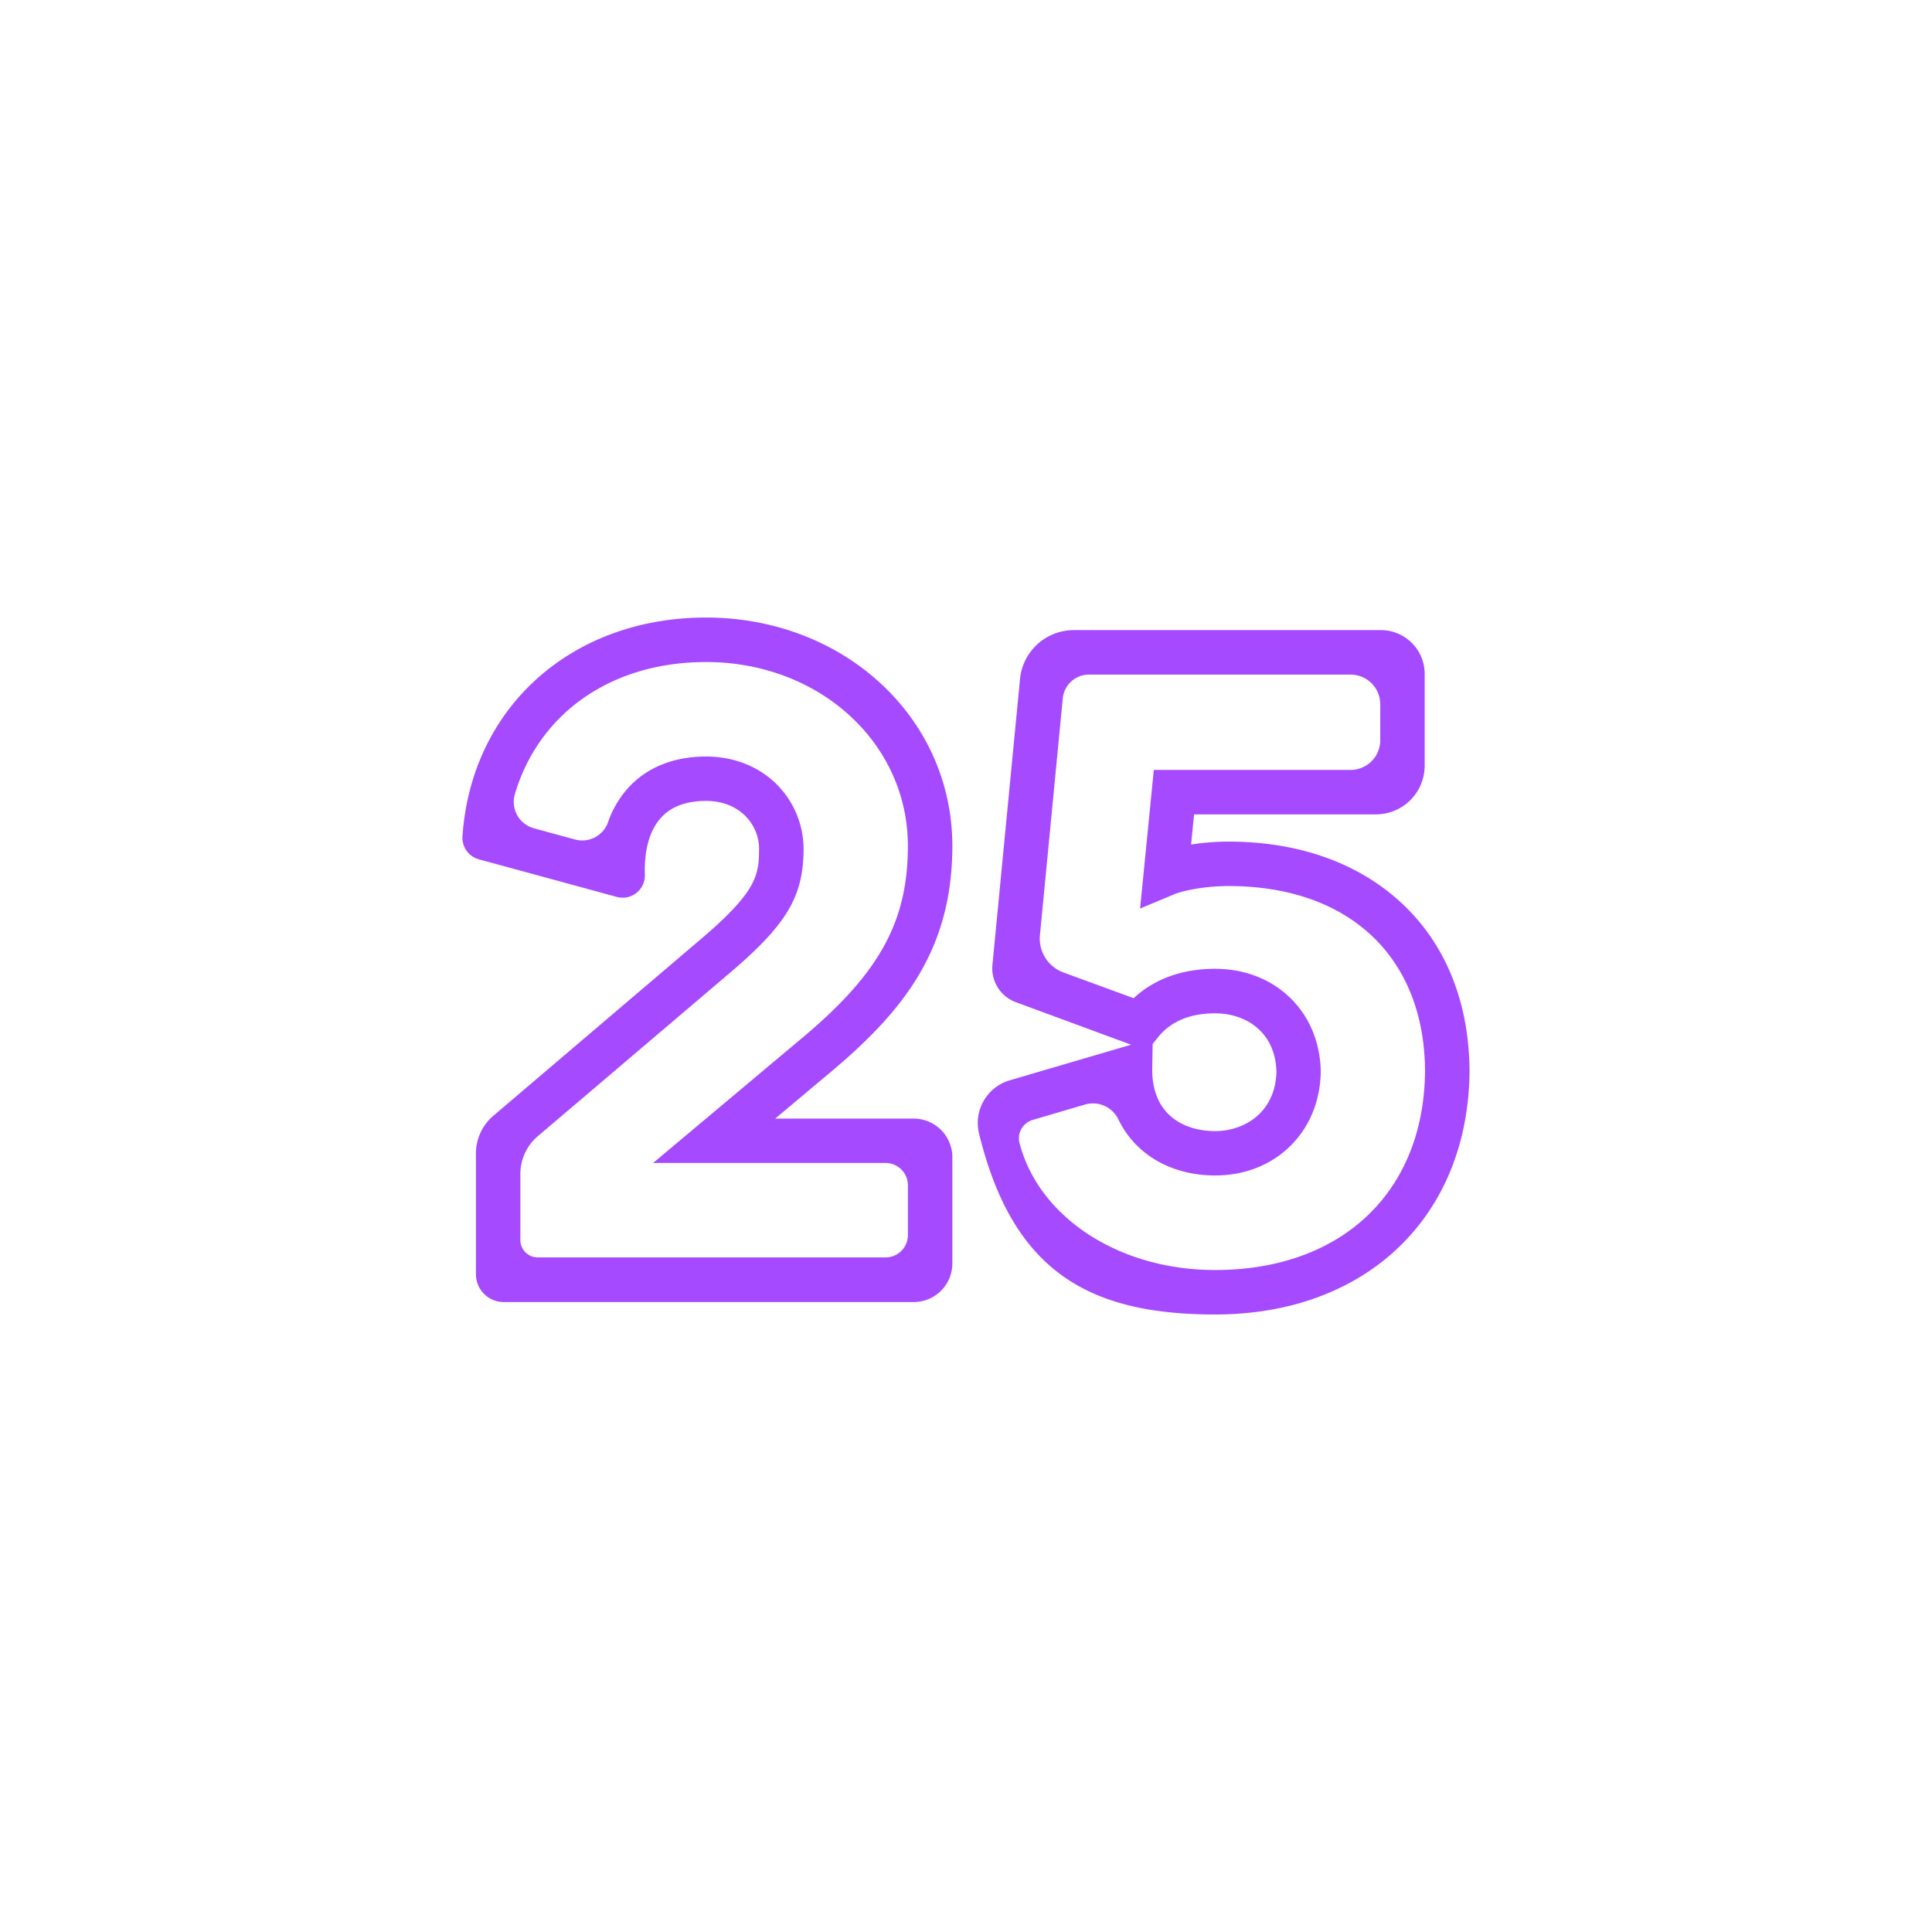
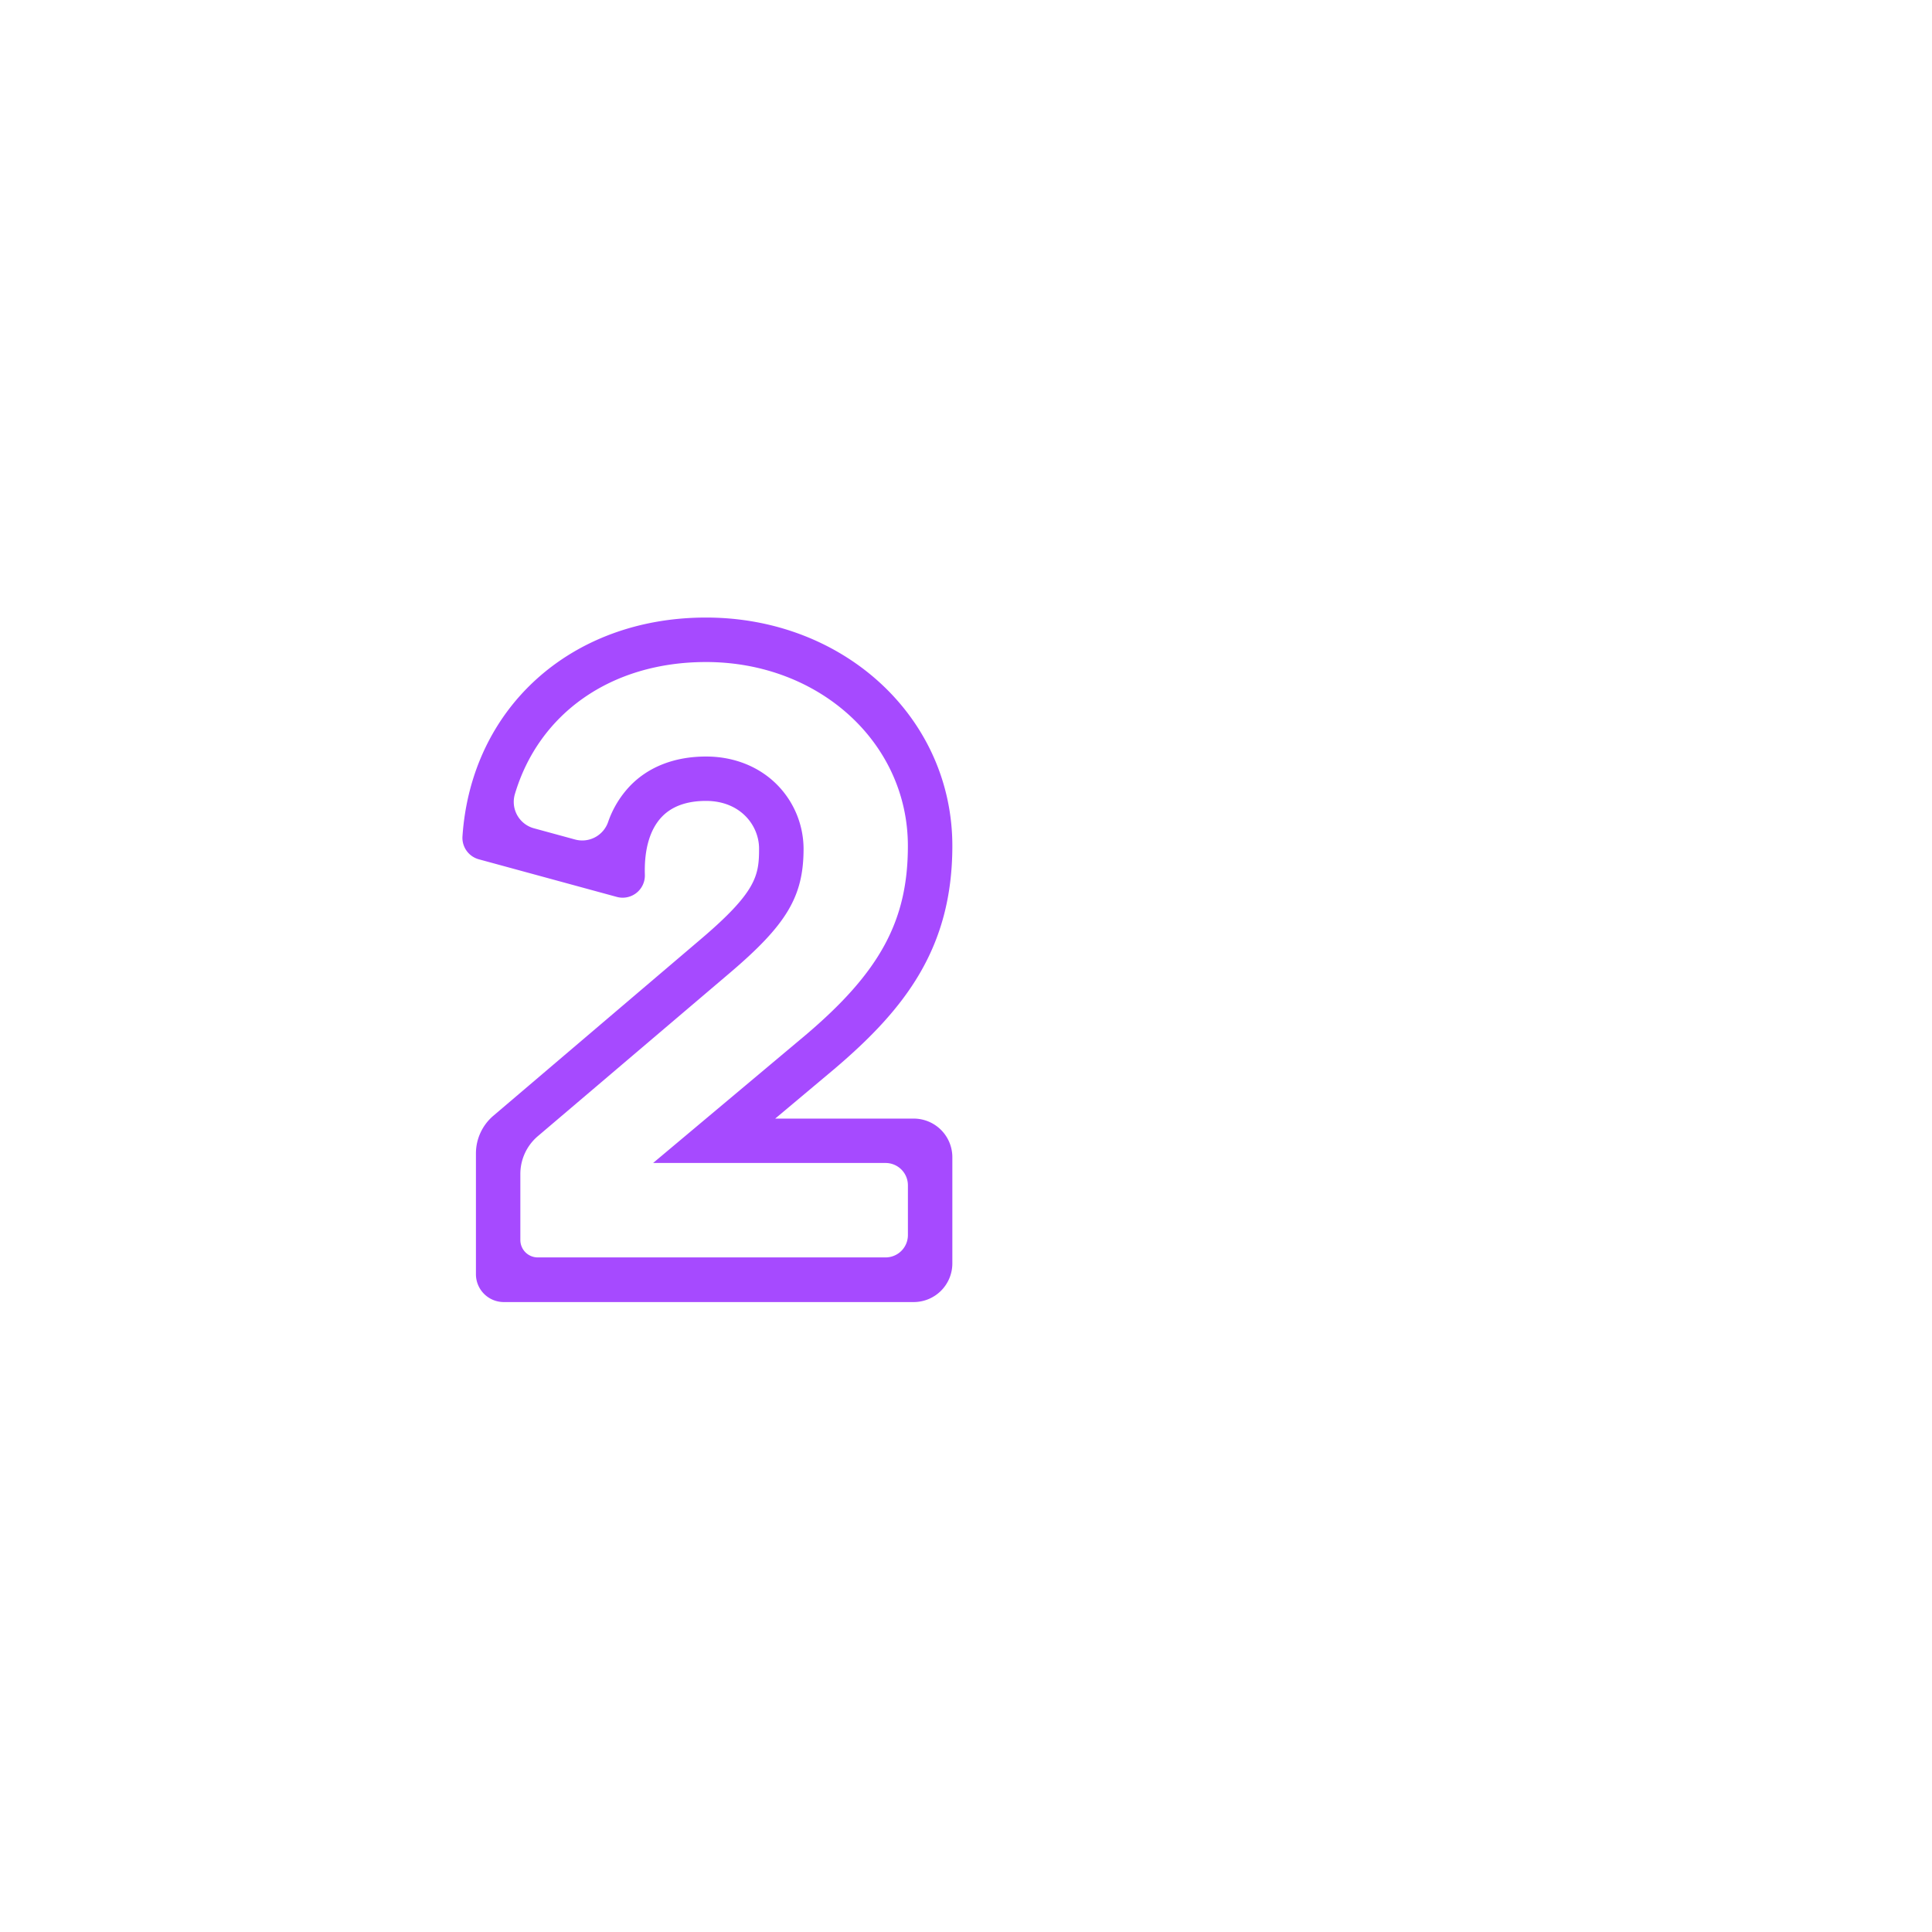
<svg xmlns="http://www.w3.org/2000/svg" id="Layer_1" data-name="Layer 1" viewBox="0 0 1200 1200">
  <defs>
    <style>.cls-1{fill:#a64aff;}</style>
  </defs>
  <path class="cls-1" d="M591.52,525.41c0-79.53-67.19-141.84-153-141.84-83.61,0-145.81,55.89-151.27,135.9h0a13.82,13.82,0,0,0,10.14,14.25l85.73,23.37a13.8,13.8,0,0,0,17.42-13.74h0c-.5-15.93,3.19-28.42,10.68-36.14,6.27-6.47,15.45-9.75,27.3-9.75,21.4,0,32.95,15.26,32.95,29.62,0,16.84-1.64,27-36.88,56.84L306.45,693a30.77,30.77,0,0,0-10.84,23.44v75a17.29,17.29,0,0,0,17.29,17.29H567.57a24,24,0,0,0,23.95-23.95v-66a24,24,0,0,0-23.95-24H481.49L518.18,664C562.2,626.63,591.52,588.78,591.52,525.41ZM405.65,722.35H550.06a13.87,13.87,0,0,1,13.86,13.86v31A13.87,13.87,0,0,1,550.06,781H334a10.81,10.81,0,0,1-10.8-10.8V729.16a30.81,30.81,0,0,1,10.84-23.45L452.48,605c36.17-30.61,46.63-48.08,46.63-77.89a56.88,56.88,0,0,0-16.27-39.52c-11.21-11.42-26.94-17.7-44.28-17.7-19.32,0-35.62,6.27-47.12,18.14a61.78,61.78,0,0,0-13.82,22.79,17,17,0,0,1-20.53,10.59l-25.33-6.91a17,17,0,0,1-12-21.12c14.83-50.13,59.65-82.18,118.78-82.18,70.3,0,125.36,50.18,125.36,114.24,0,46.34-17.23,78.19-63.54,117.46Z" />
-   <path class="cls-1" d="M869.54,560C842.8,535.61,806,522.74,763.11,522.74a151.27,151.27,0,0,0-23.31,1.82l1.86-18.75H854.6a30.29,30.29,0,0,0,30.3-30.3V418.62a27.25,27.25,0,0,0-27.24-27.25H667a33.61,33.61,0,0,0-33.45,30.39L616.41,599.31A22.41,22.41,0,0,0,631,622.49l71.58,26.39L627.19,671A27.61,27.61,0,0,0,608.09,704c21,86.18,68.81,112.45,146.67,112.45,93.9,0,157.38-60.77,158-151.39C912.44,621.75,897.5,585.41,869.54,560ZM754.76,788.83c-60.58,0-109.75-33.31-121.55-79a11.88,11.88,0,0,1,8.28-14.24l32.29-9.5a17.57,17.57,0,0,1,20.83,9.1,59.26,59.26,0,0,0,11.16,15.91c12.08,12.27,29.48,19,49,19,37.33,0,64.9-27,65.57-64.21v-.49c-.66-36.89-28.24-63.66-65.57-63.66-20.47,0-37.77,6.28-50.64,18.26L660.48,604a22.4,22.4,0,0,1-14.56-23.17l14.18-147A16.37,16.37,0,0,1,676.4,419H838.87A18.43,18.43,0,0,1,857.3,437.4v22.38a18.43,18.43,0,0,1-18.43,18.43H716.65l-8.51,86.1,21.32-8.91c4.69-1.95,18-5.06,33.65-5.06,74.78,0,121.54,44,122,114.7C884.64,740.24,833.47,788.83,754.76,788.83ZM715.67,663.69l.25-15.23,3-3.77c7.94-10.15,20-15.3,35.89-15.3,18.52,0,37.4,11.22,38,36.3-.58,25.32-20.06,36.86-38,36.86-12.06,0-22.47-3.83-29.31-10.79C718.86,685.07,715.48,675.36,715.67,663.69Z" />
</svg>